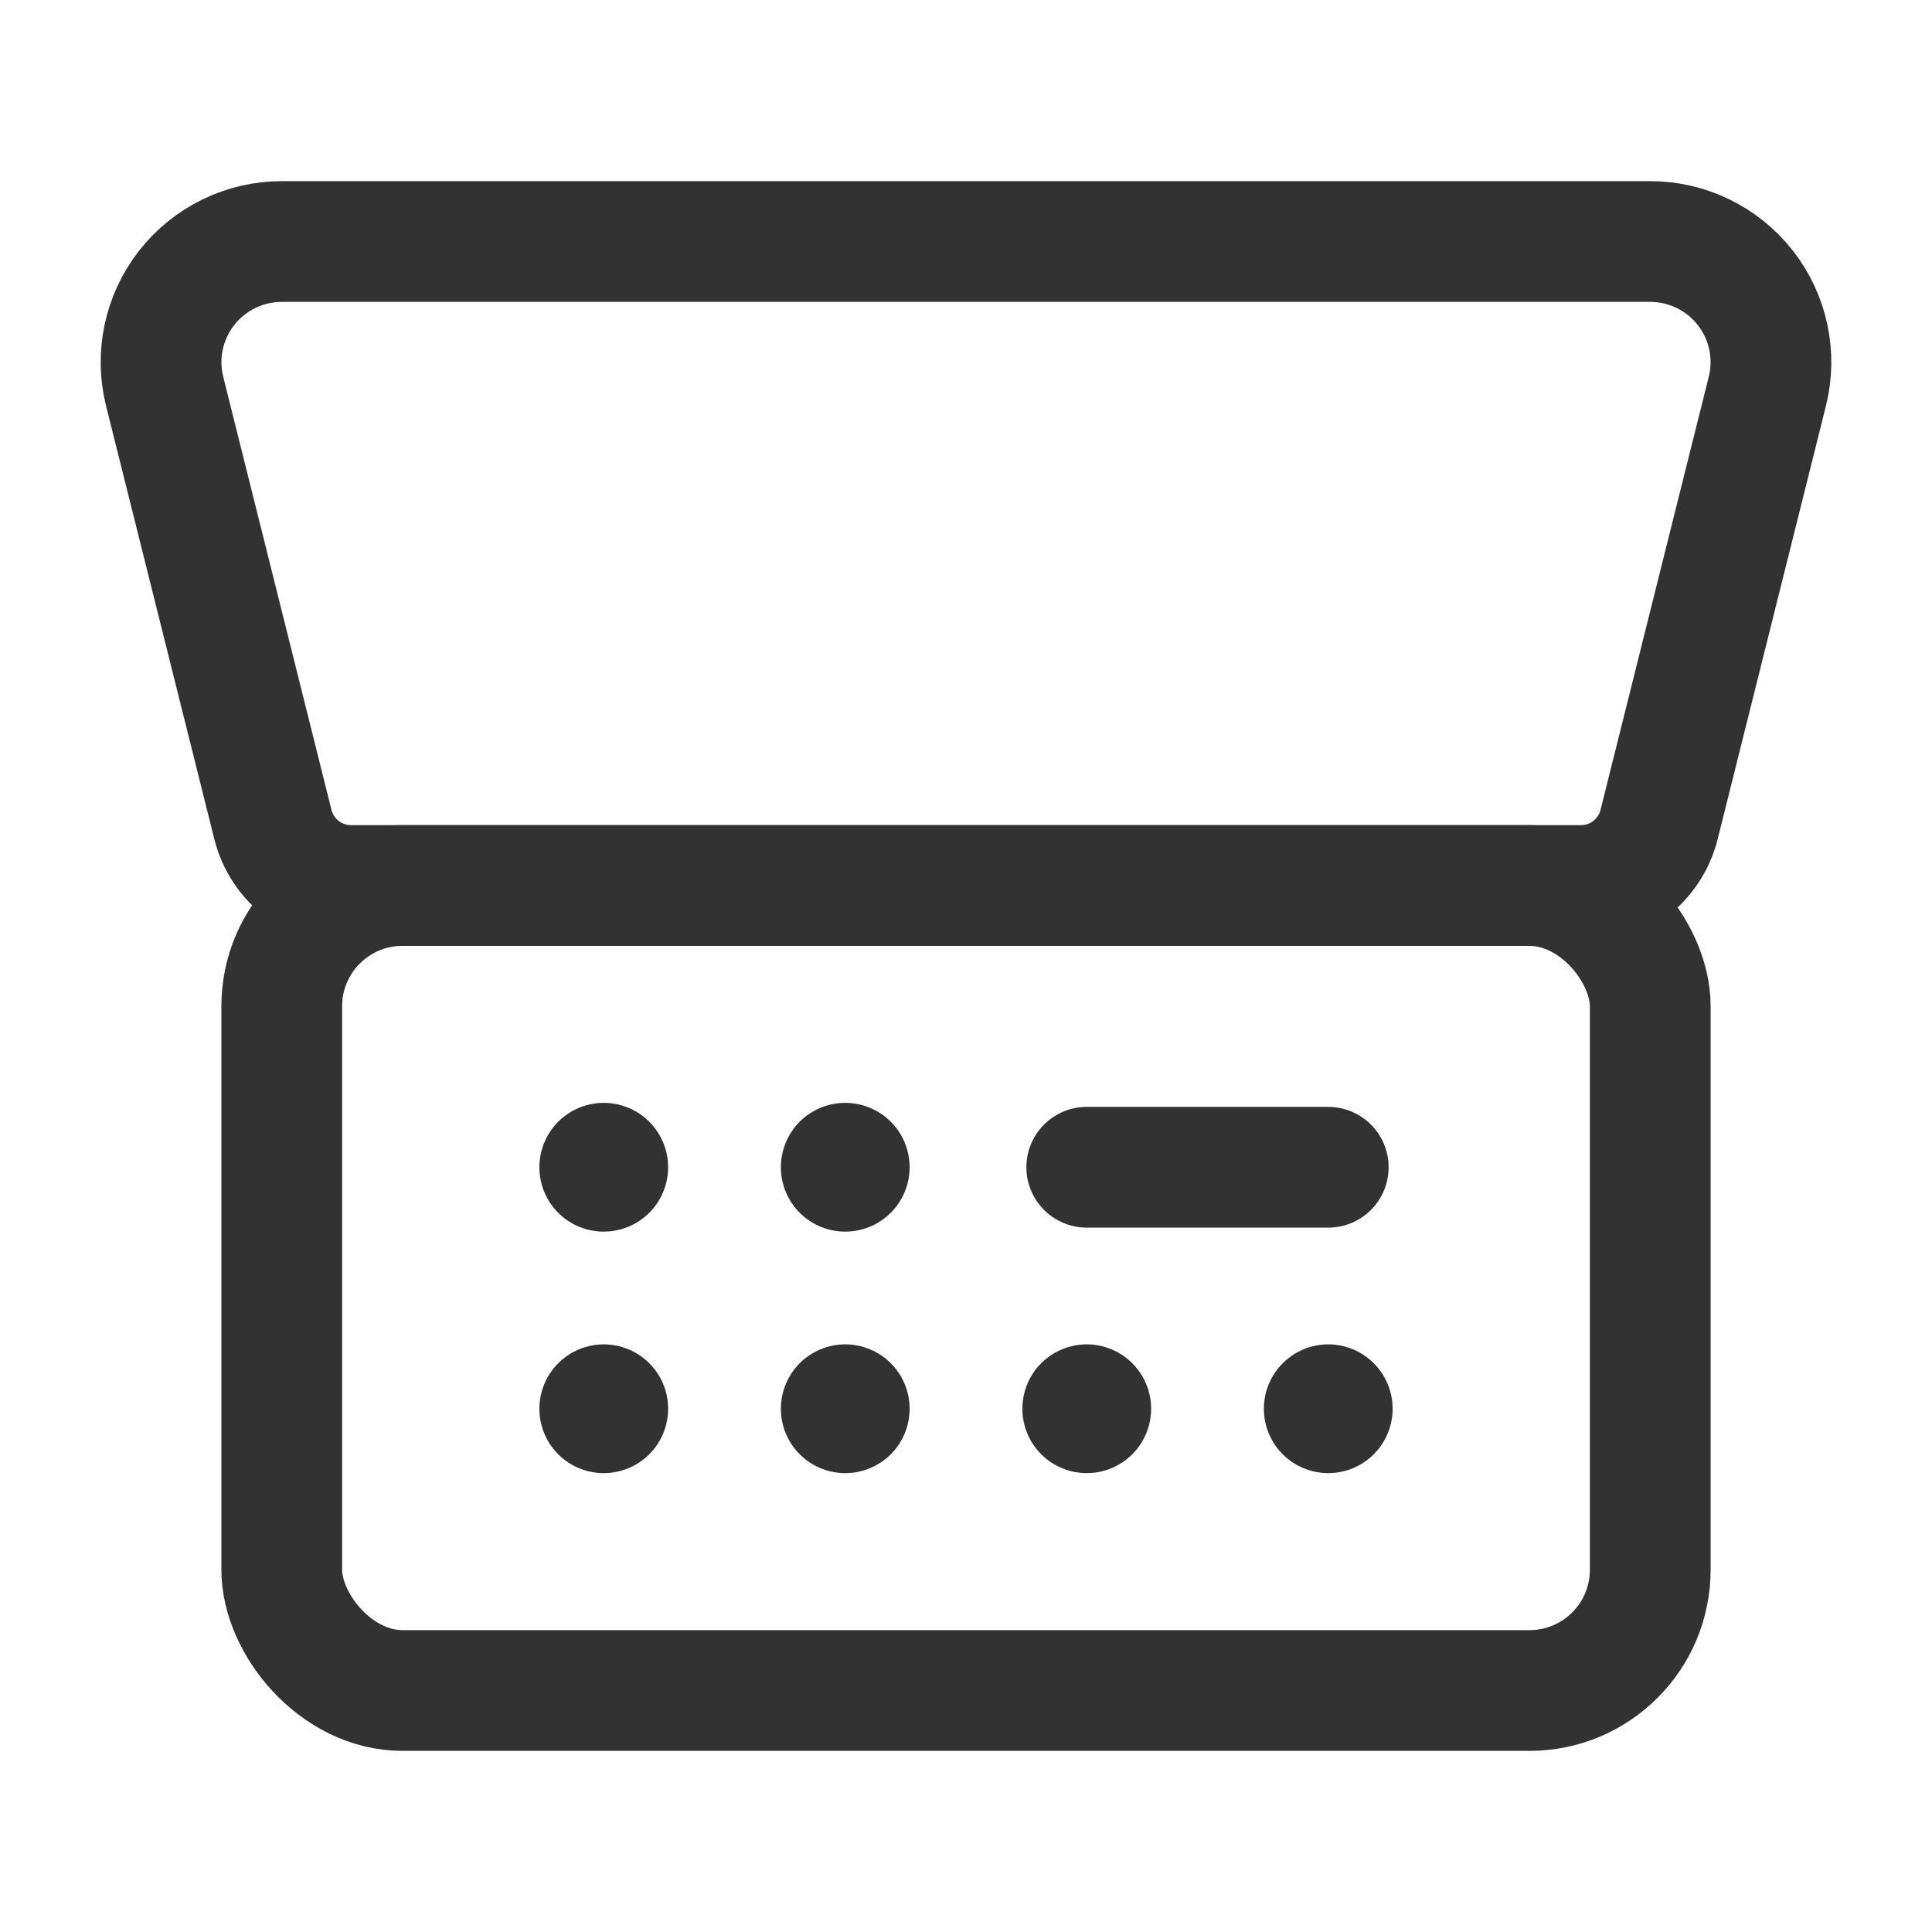
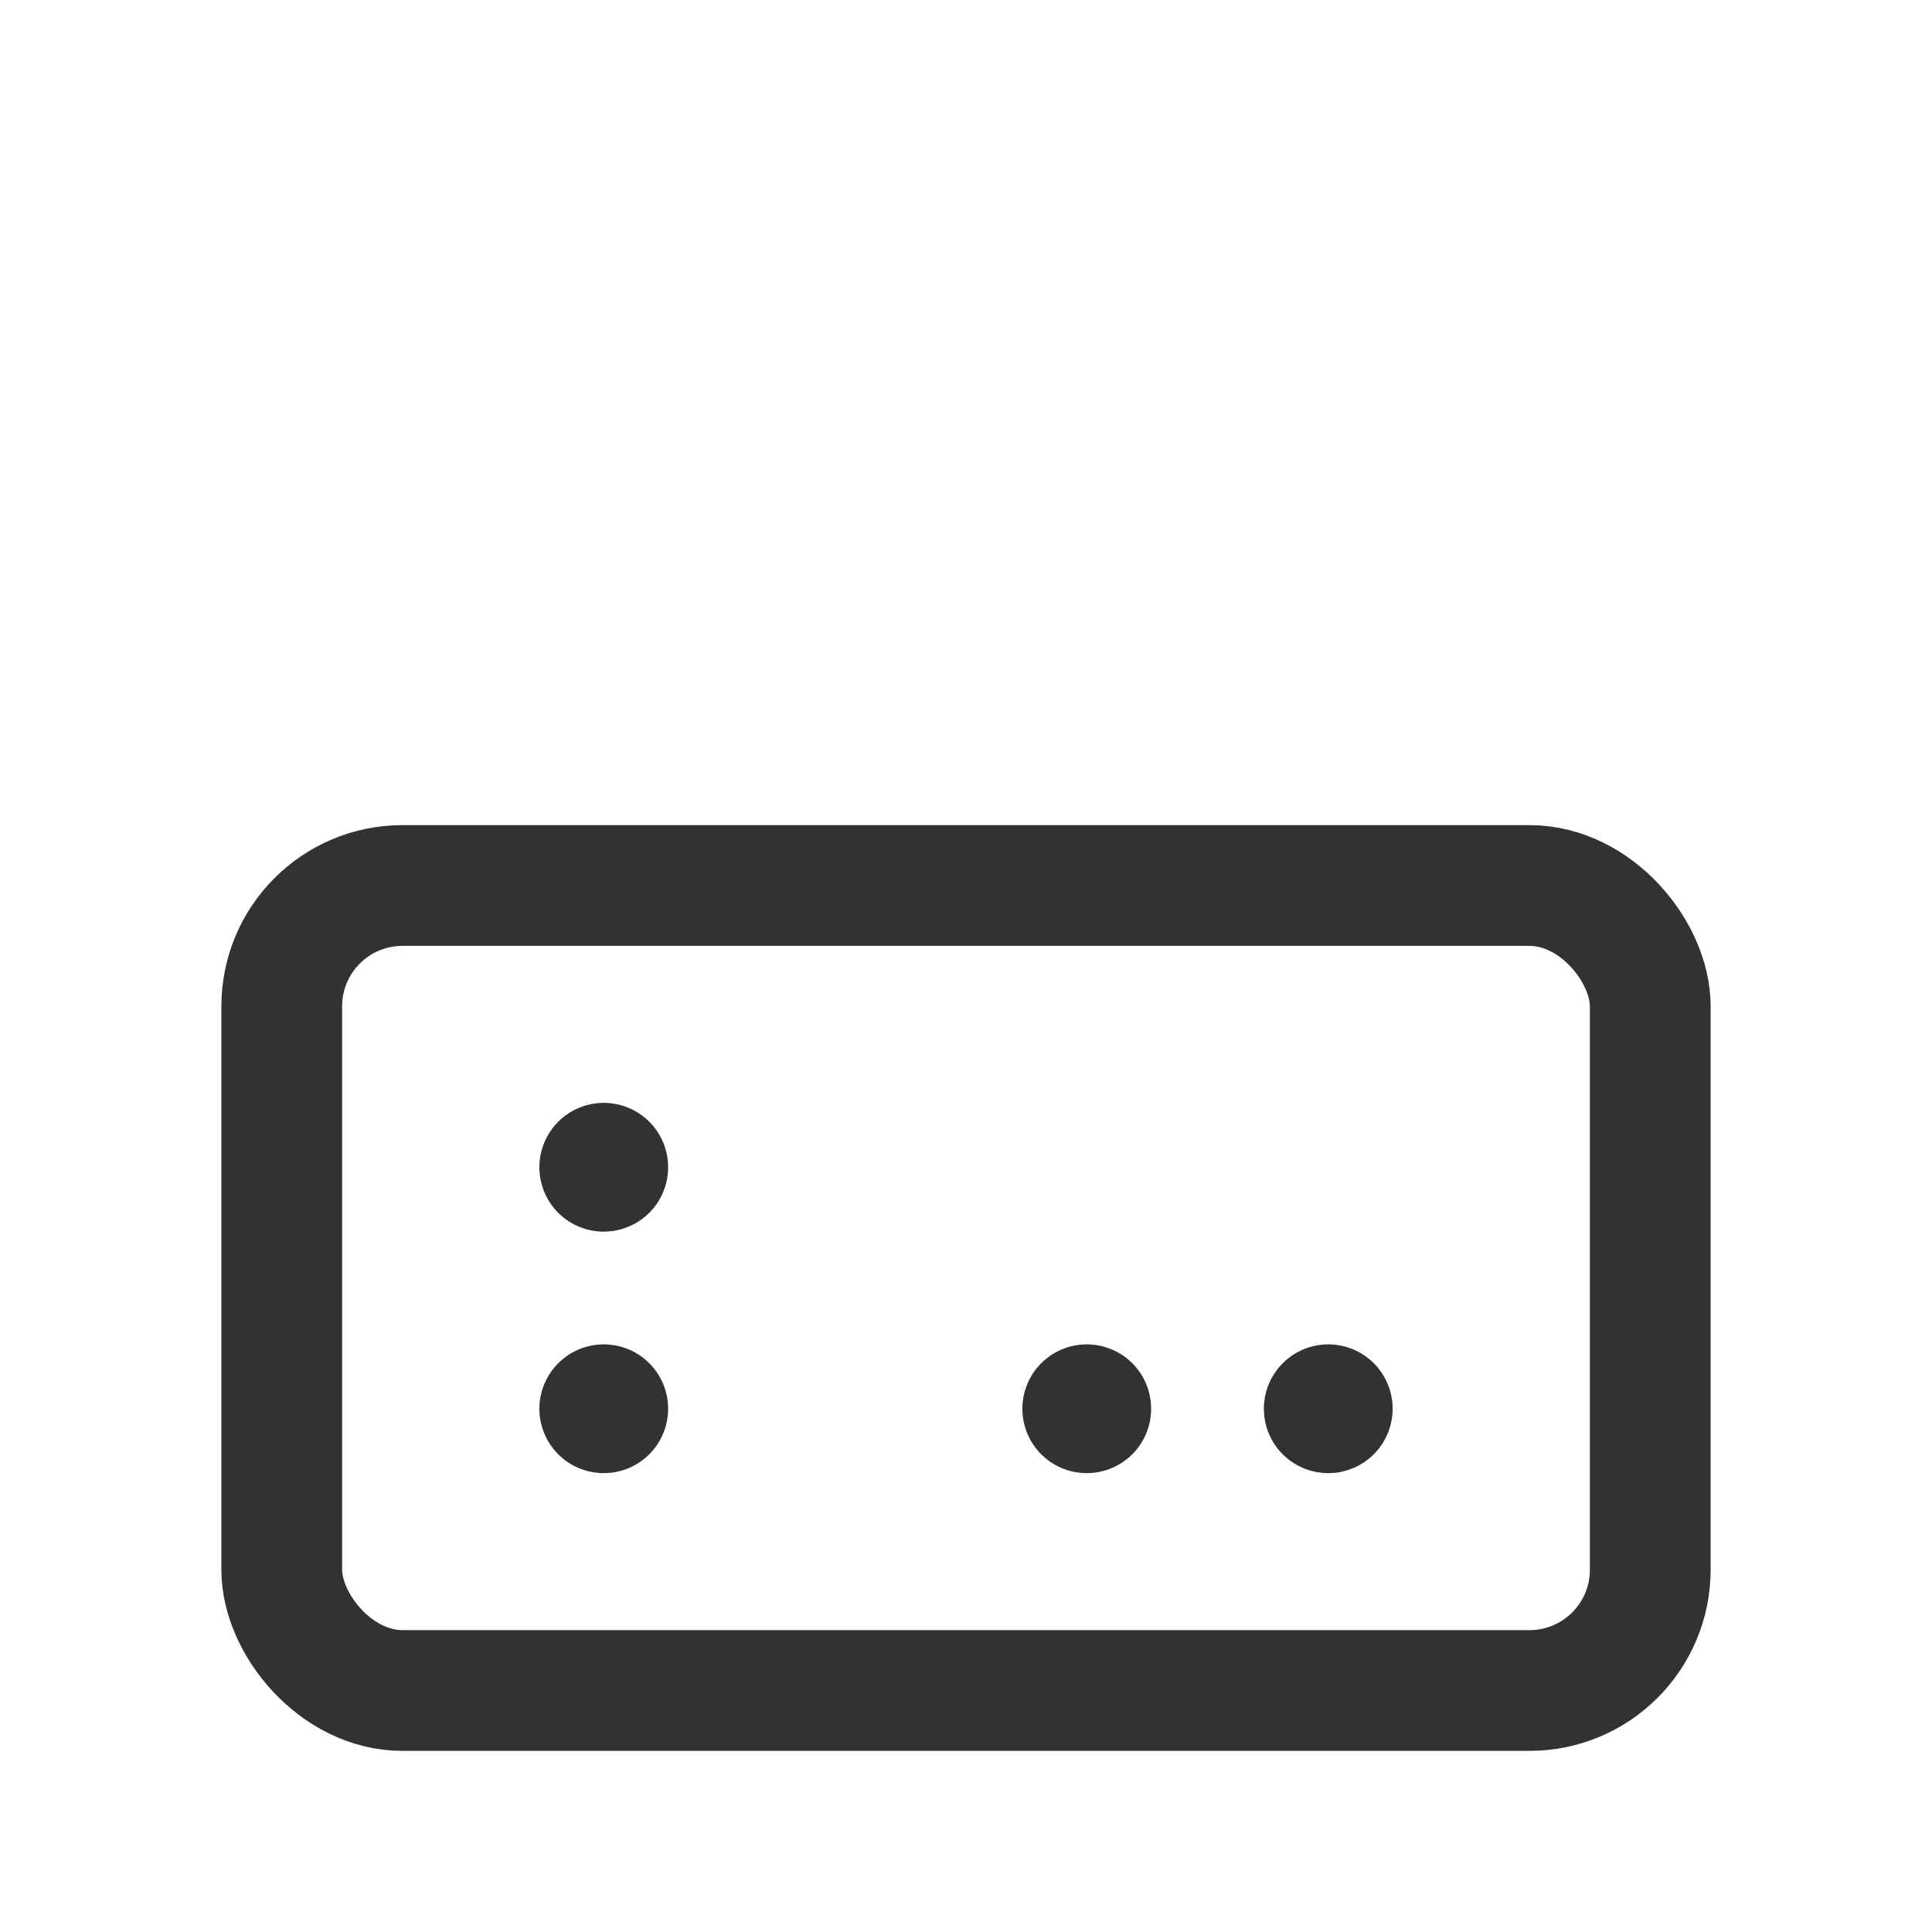
<svg xmlns="http://www.w3.org/2000/svg" width="24" height="24" viewBox="0 0 24 24" fill="none">
-   <path fill-rule="evenodd" clip-rule="evenodd" d="M3.501 3H20.499C20.961 3 21.397 3.213 21.682 3.577C21.966 3.941 22.067 4.416 21.954 4.864L20.61 10.242C20.498 10.688 20.099 11 19.64 11H4.36C3.901 11 3.502 10.688 3.39 10.242L2.046 4.864C1.933 4.416 2.034 3.941 2.318 3.577C2.603 3.213 3.039 3 3.501 3Z" stroke="#323232" stroke-width="1.5" stroke-linecap="round" stroke-linejoin="round" />
  <rect x="3.5" y="11" width="17" height="10" rx="1.5" stroke="#323232" stroke-width="1.5" stroke-linecap="round" stroke-linejoin="round" />
  <path d="M13.5 17.45C13.528 17.45 13.55 17.472 13.55 17.5C13.55 17.528 13.528 17.55 13.5 17.55C13.472 17.55 13.45 17.528 13.45 17.5C13.45 17.487 13.455 17.474 13.464 17.465C13.474 17.455 13.487 17.45 13.5 17.45" stroke="#323232" stroke-width="1.5" stroke-linecap="round" stroke-linejoin="round" />
  <path d="M16.5 17.45C16.528 17.45 16.55 17.472 16.55 17.5C16.55 17.528 16.528 17.55 16.5 17.55C16.472 17.55 16.45 17.528 16.45 17.5C16.45 17.487 16.455 17.474 16.465 17.465C16.474 17.455 16.487 17.45 16.5 17.45" stroke="#323232" stroke-width="1.5" stroke-linecap="round" stroke-linejoin="round" />
-   <path d="M10.5 17.45C10.528 17.45 10.55 17.472 10.55 17.5C10.55 17.528 10.528 17.55 10.5 17.55C10.472 17.55 10.45 17.528 10.45 17.5C10.45 17.487 10.455 17.474 10.464 17.465C10.474 17.455 10.487 17.45 10.5 17.45" stroke="#323232" stroke-width="1.5" stroke-linecap="round" stroke-linejoin="round" />
  <path d="M7.5 17.45C7.528 17.45 7.55 17.472 7.55 17.5C7.55 17.528 7.528 17.55 7.5 17.55C7.472 17.55 7.45 17.528 7.45 17.5C7.45 17.487 7.455 17.474 7.465 17.465C7.474 17.455 7.487 17.45 7.5 17.45" stroke="#323232" stroke-width="1.5" stroke-linecap="round" stroke-linejoin="round" />
-   <path d="M10.5 14.45C10.528 14.45 10.55 14.472 10.55 14.5C10.55 14.528 10.528 14.55 10.5 14.55C10.472 14.55 10.45 14.528 10.45 14.5C10.45 14.487 10.455 14.474 10.464 14.464C10.474 14.455 10.487 14.45 10.5 14.45" stroke="#323232" stroke-width="1.5" stroke-linecap="round" stroke-linejoin="round" />
  <path d="M7.5 14.45C7.528 14.45 7.55 14.472 7.55 14.5C7.55 14.528 7.528 14.55 7.5 14.55C7.472 14.55 7.45 14.528 7.45 14.5C7.45 14.487 7.455 14.474 7.465 14.464C7.474 14.455 7.487 14.45 7.5 14.45" stroke="#323232" stroke-width="1.5" stroke-linecap="round" stroke-linejoin="round" />
-   <path d="M16.5 14.5H13.5" stroke="#323232" stroke-width="1.5" stroke-linecap="round" stroke-linejoin="round" />
</svg>